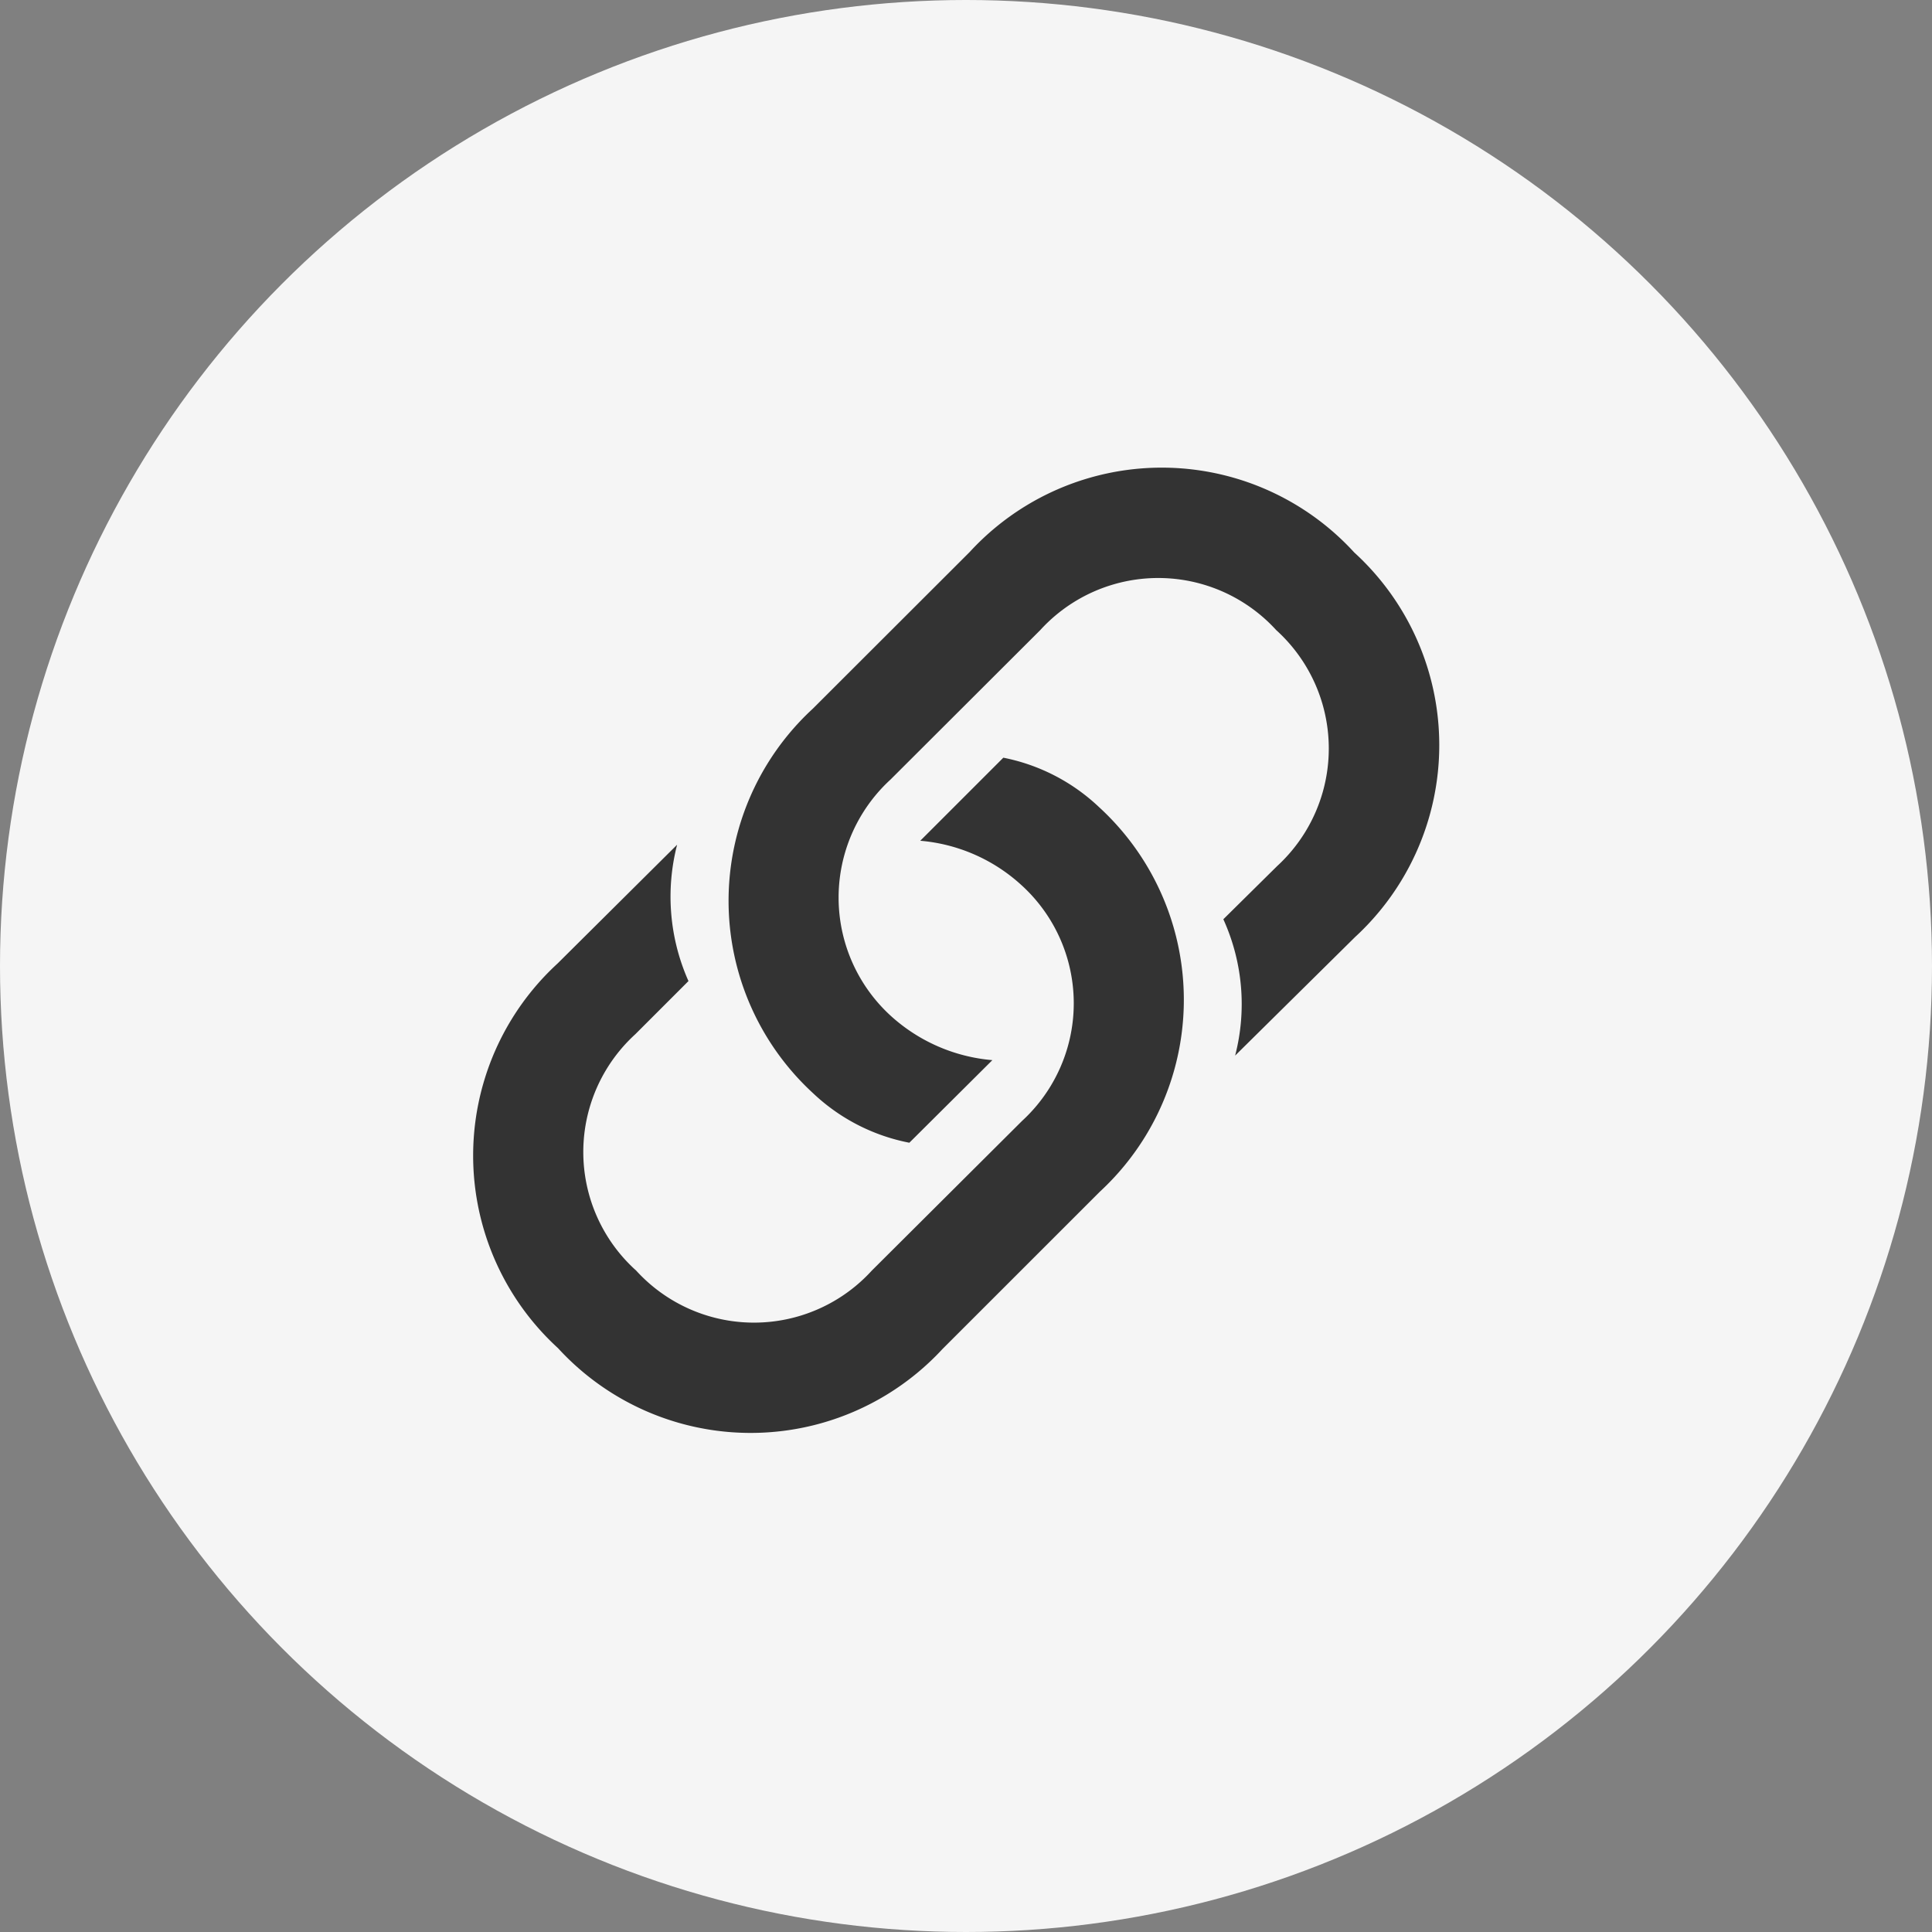
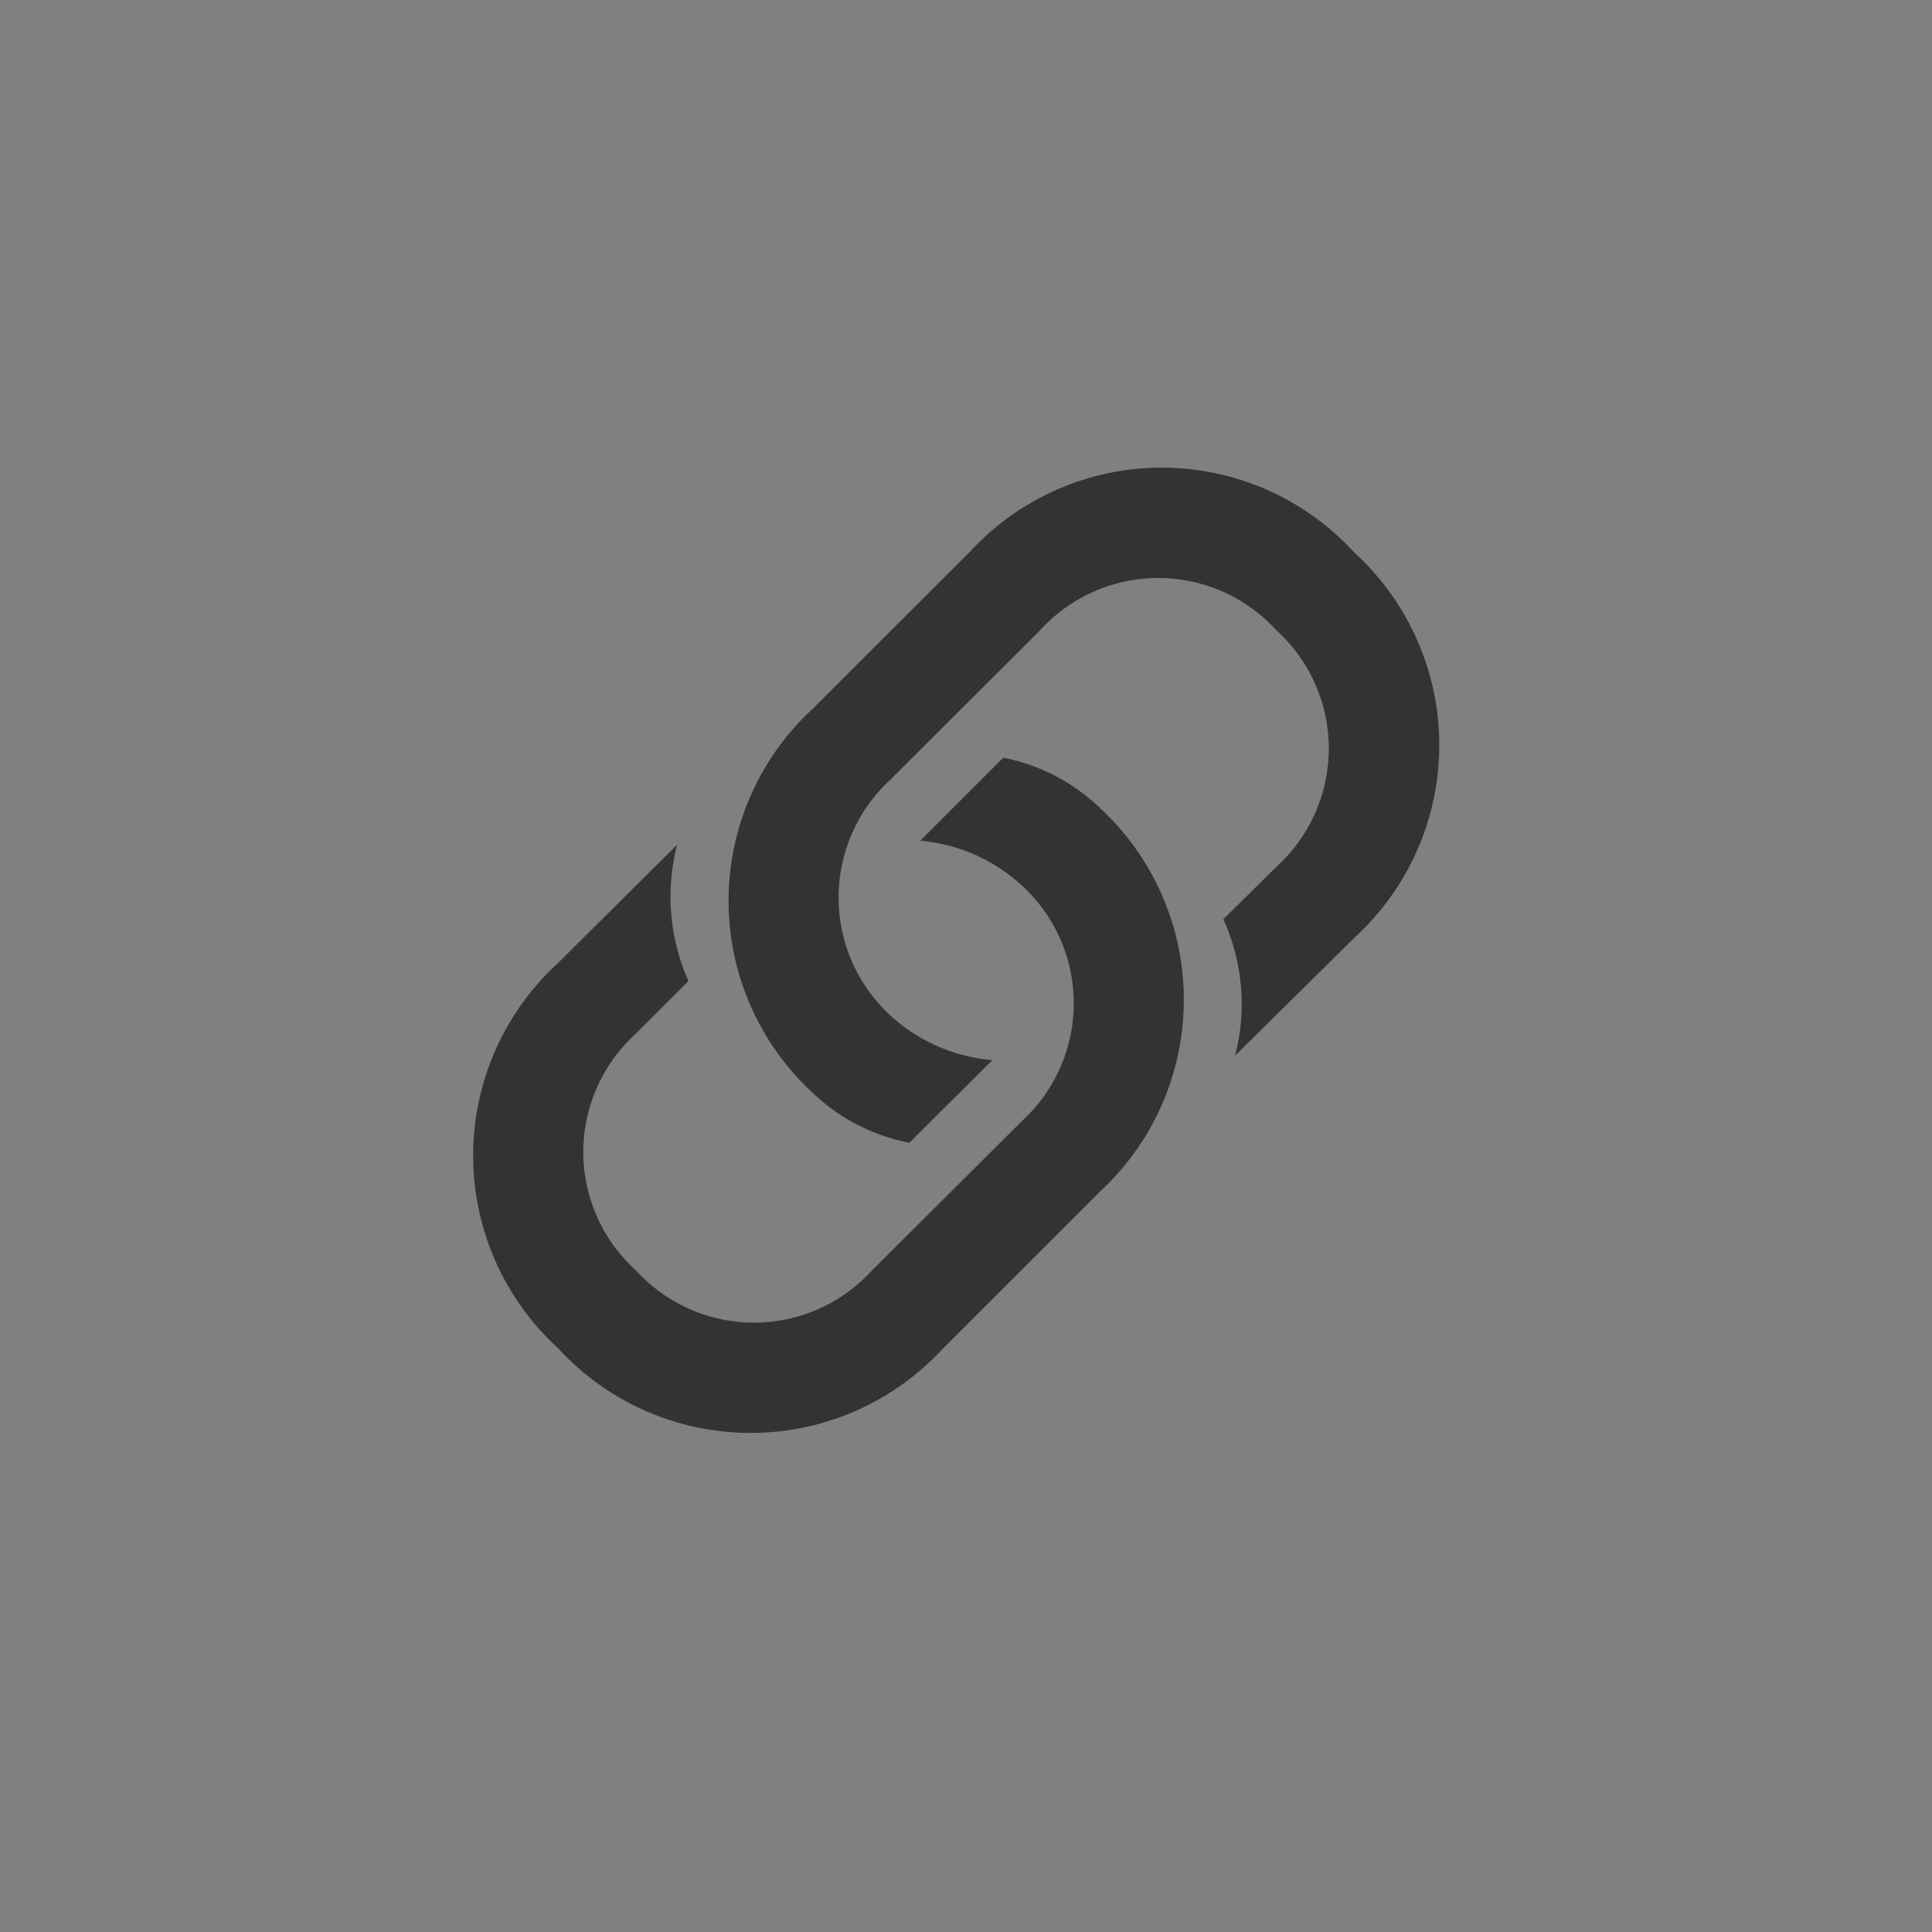
<svg xmlns="http://www.w3.org/2000/svg" width="40" height="40" viewBox="0 0 40 40">
  <rect x="0" y="0" width="40" height="40" fill="#808080" stroke="none" />
  <defs>
    <style>.a{fill:#f5f5f5;}.b{fill:#333;}</style>
  </defs>
  <g transform="translate(-63 -786)">
-     <circle class="a" cx="20" cy="20" r="20" transform="translate(63 786)" />
    <path class="b" d="M10.827-.341l1.719-1.71a3.573,3.573,0,0,1-2.1-.914,3.315,3.315,0,0,1-.009-4.895l3.1-3.094a3.305,3.305,0,0,1,4.886,0,3.305,3.305,0,0,1,.018,4.886l-1.113,1.1a4.247,4.247,0,0,1,.244,2.823L20.056-4.6a5.4,5.4,0,0,0-.018-7.962,5.4,5.4,0,0,0-7.962-.009L8.827-9.326a5.409,5.409,0,0,0,.009,7.962A4.006,4.006,0,0,0,10.827-.341Zm1.945-7.971L11.053-6.593a3.546,3.546,0,0,1,2.09.914,3.305,3.305,0,0,1,.018,4.886l-3.112,3.1a3.3,3.3,0,0,1-4.877,0,3.3,3.3,0,0,1-.018-4.895l1.1-1.1a4.3,4.3,0,0,1-.235-2.823L3.543-4.051a5.4,5.4,0,0,0,.009,7.962,5.409,5.409,0,0,0,7.962.018L14.772.672a5.409,5.409,0,0,0-.018-7.962A4.007,4.007,0,0,0,12.772-8.313Z" transform="translate(71 810)" />
  </g>
</svg>